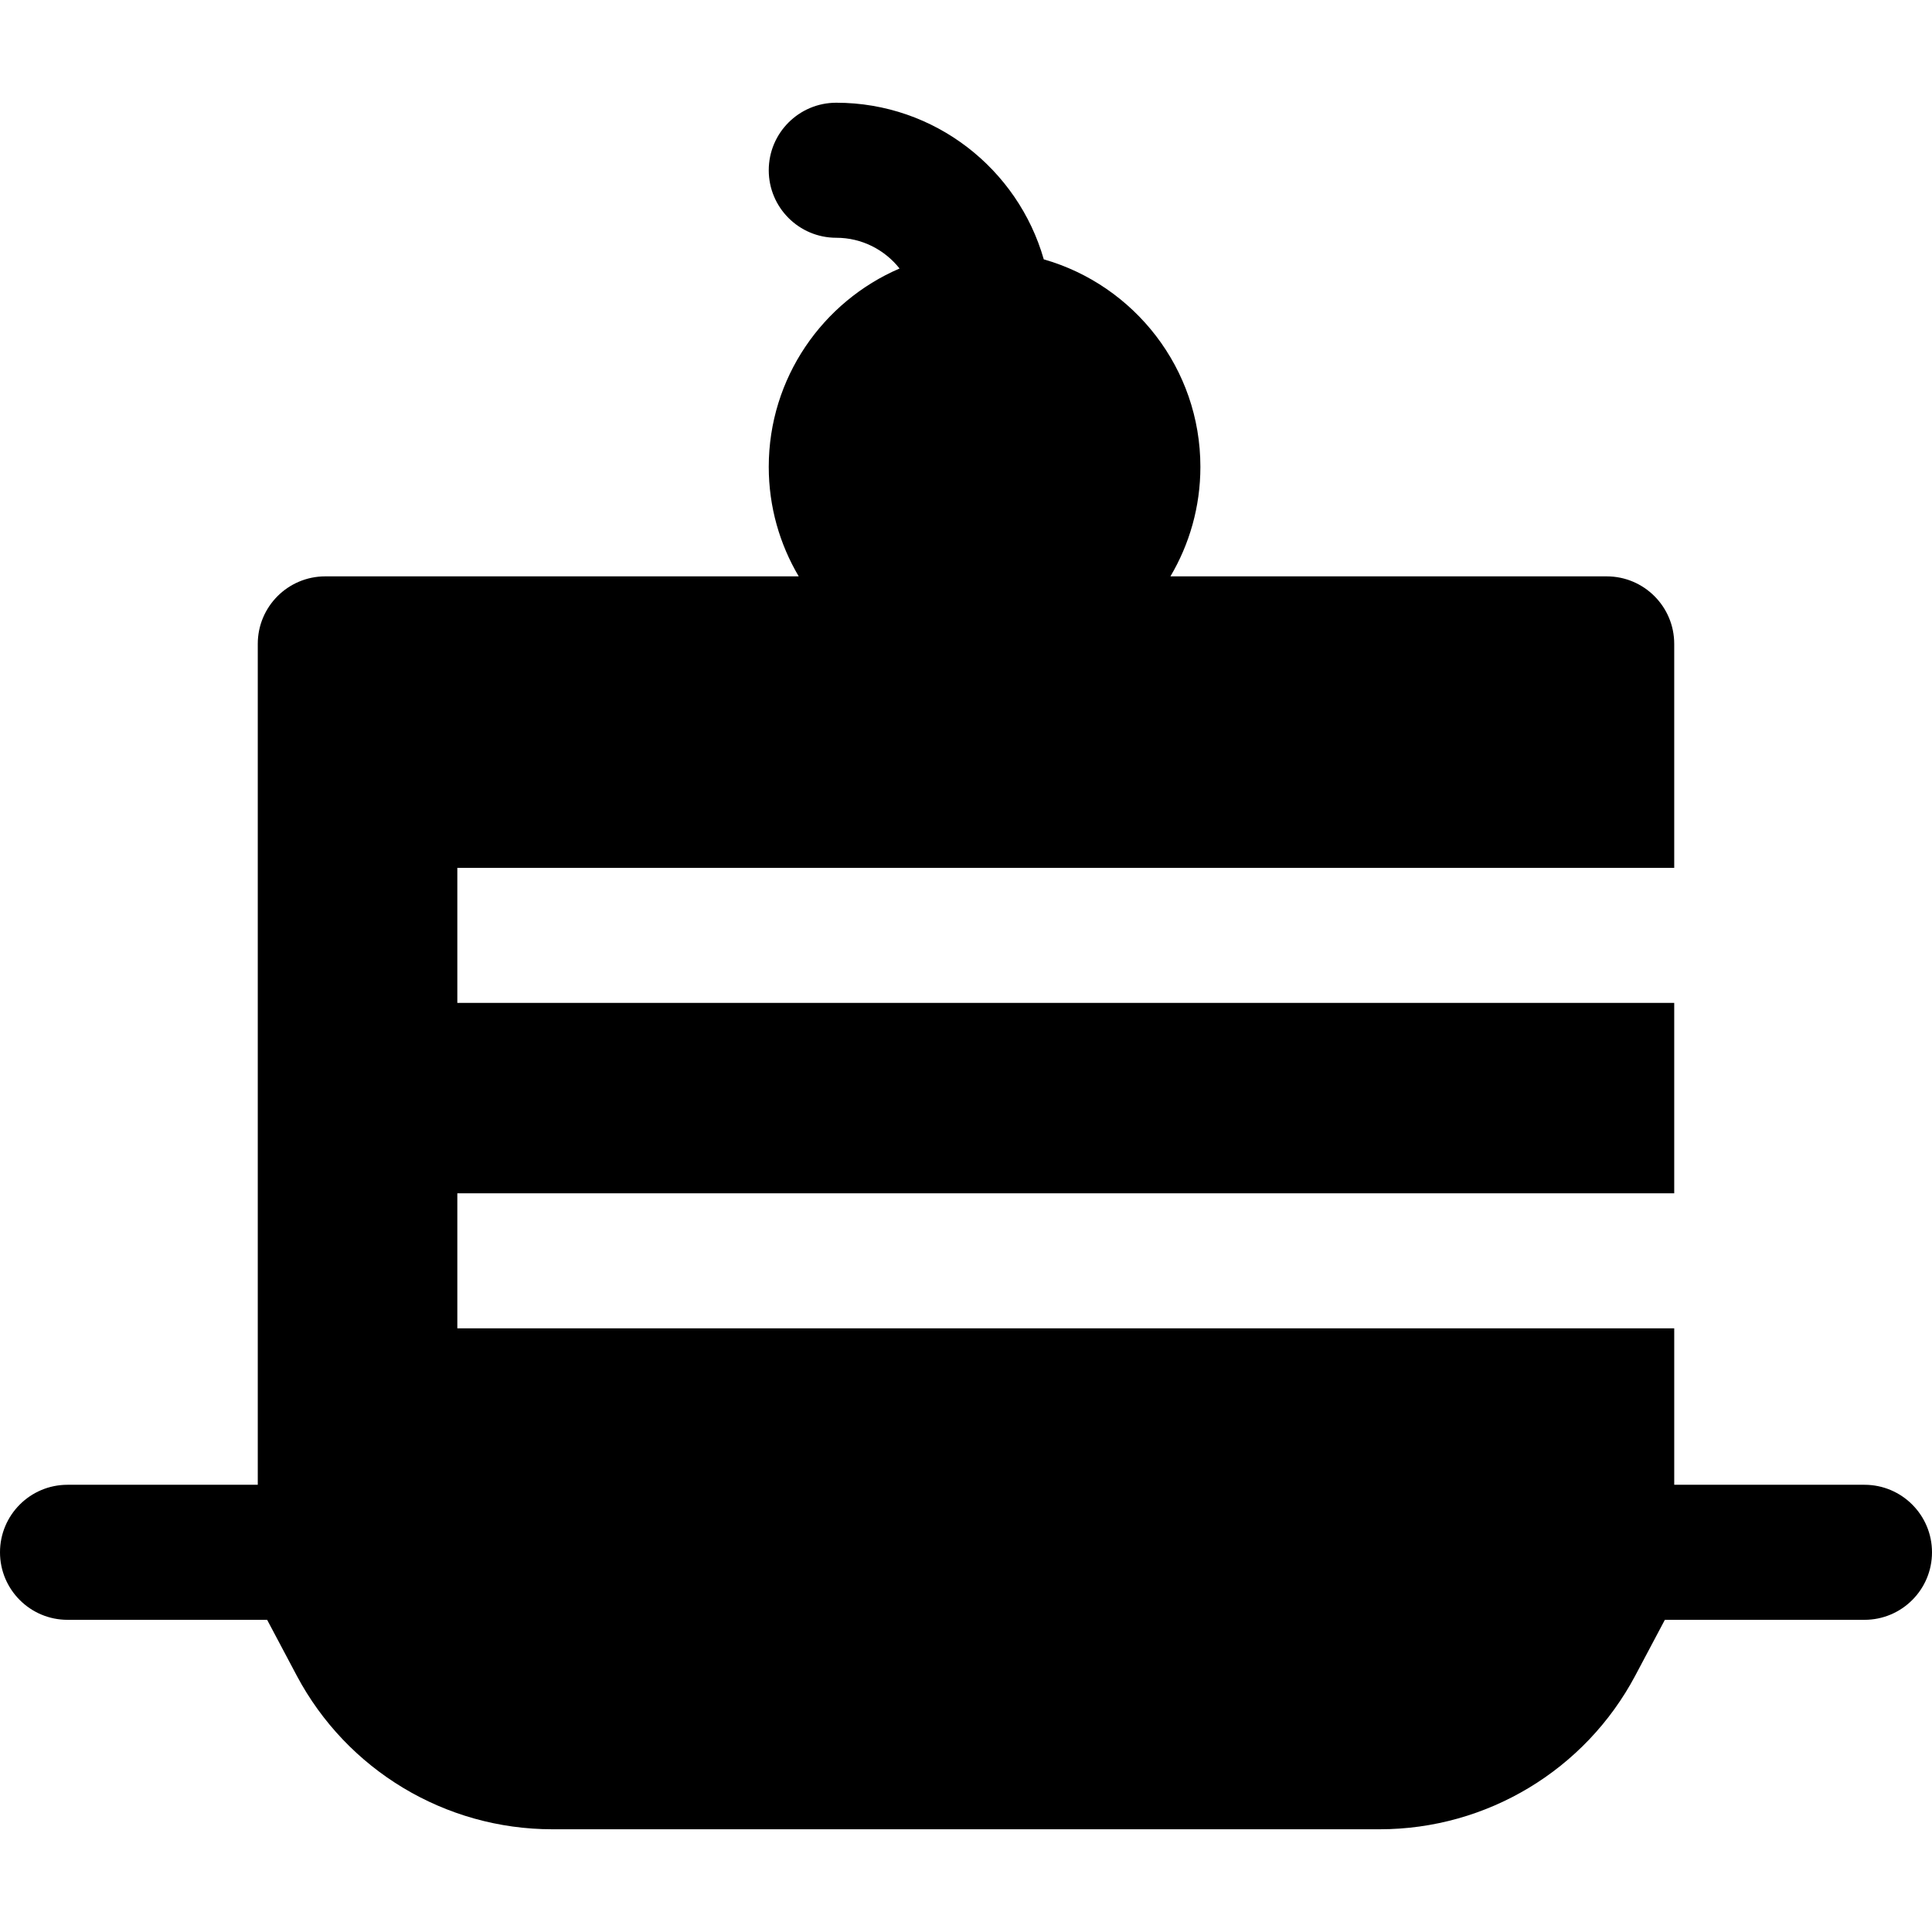
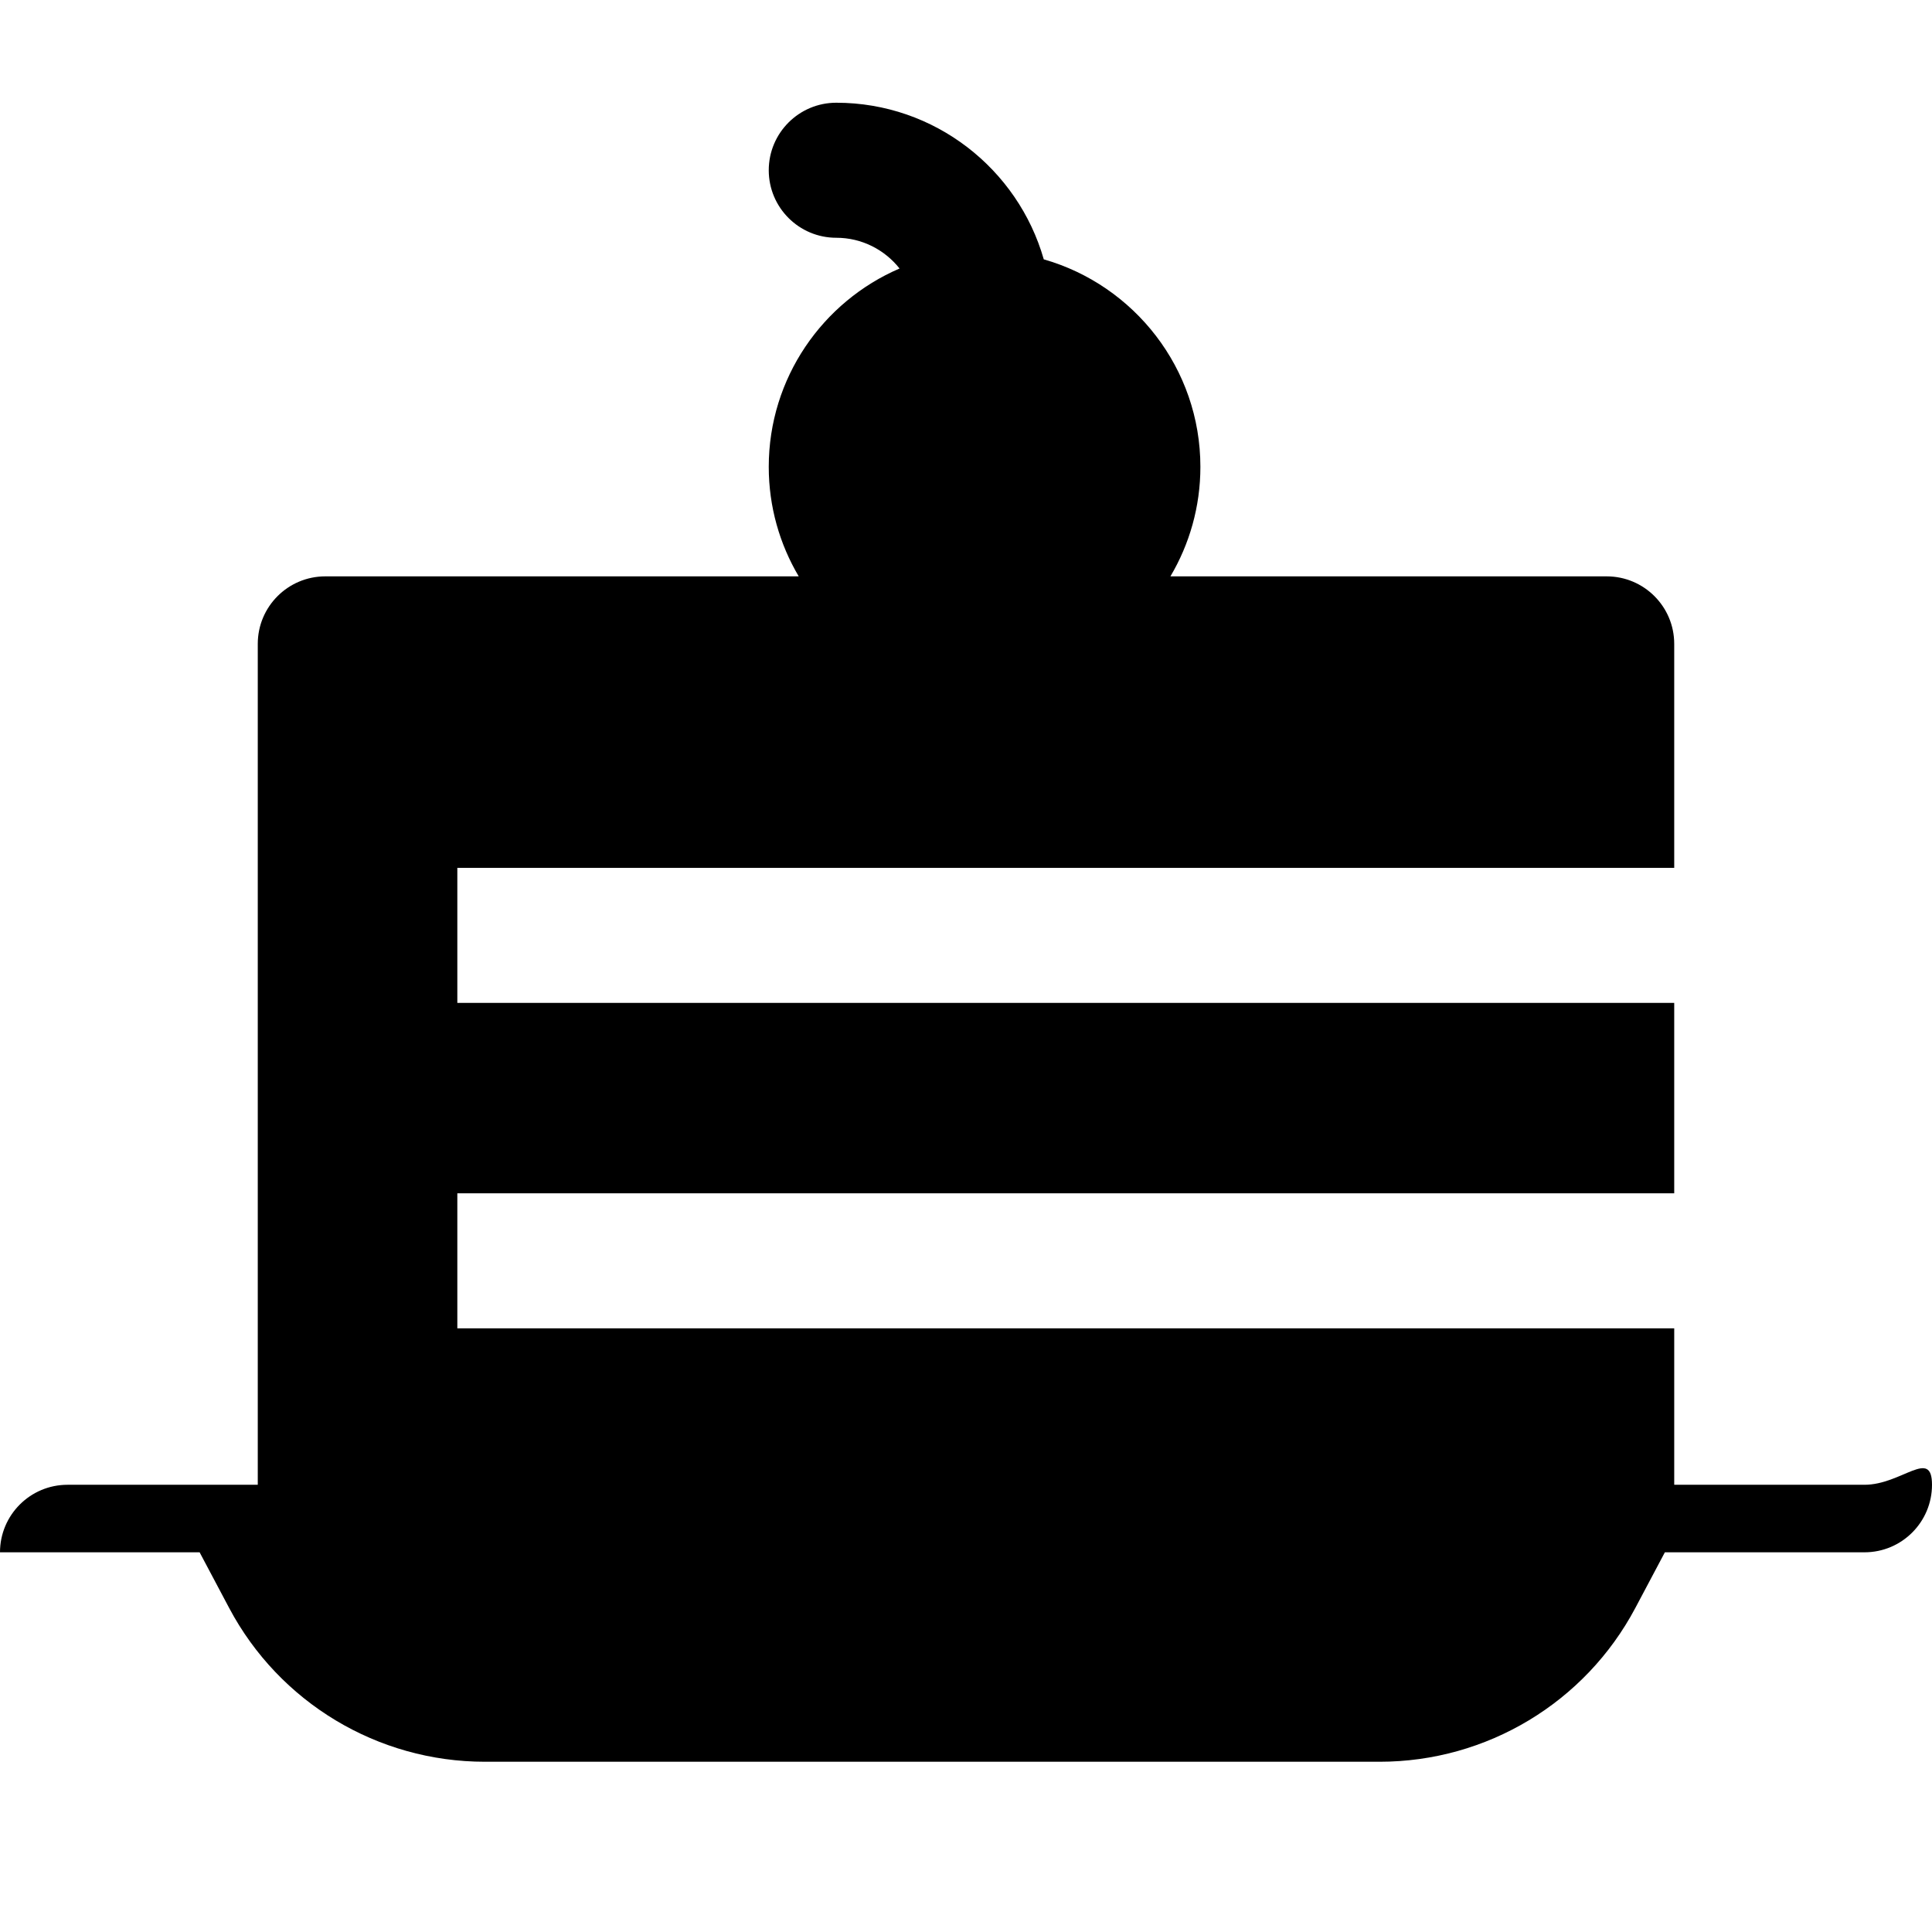
<svg xmlns="http://www.w3.org/2000/svg" version="1.1" id="Layer_1" x="0px" y="0px" viewBox="0 0 512.001 512.001" style="enable-background:new 0 0 512.001 512.001;" xml:space="preserve">
  <g>
    <g>
-       <path d="M494.106,393.482h-50.418v-41.459H121.198v-35.788h322.489v-50.458H121.198v-35.788h322.489v-59.352    c0-9.882-8.012-17.894-17.894-17.894H310.176c5.038-8.515,7.941-18.436,7.941-29.025c0-26.097-17.574-48.15-41.506-54.988    c-6.838-23.93-28.893-41.506-54.99-41.506c-9.882,0-17.894,8.012-17.894,17.894s8.012,17.894,17.894,17.894    c6.795,0,12.847,3.192,16.771,8.144c-20.366,8.762-34.665,29.022-34.665,52.562c0,10.59,2.904,20.51,7.941,29.025H86.206    c-9.882,0-17.894,8.012-17.894,17.894v222.845H17.894C8.012,393.482,0,401.494,0,411.376s8.012,17.894,17.894,17.894h52.899    l7.829,14.754c13.306,25.076,39.372,40.753,67.759,40.753H365.62c28.387,0,54.453-15.677,67.759-40.753l7.829-14.754h52.899    c9.882,0,17.894-8.012,17.894-17.894S503.989,393.482,494.106,393.482z" />
+       <path d="M494.106,393.482h-50.418v-41.459H121.198v-35.788h322.489v-50.458H121.198v-35.788h322.489v-59.352    c0-9.882-8.012-17.894-17.894-17.894H310.176c5.038-8.515,7.941-18.436,7.941-29.025c0-26.097-17.574-48.15-41.506-54.988    c-6.838-23.93-28.893-41.506-54.99-41.506c-9.882,0-17.894,8.012-17.894,17.894s8.012,17.894,17.894,17.894    c6.795,0,12.847,3.192,16.771,8.144c-20.366,8.762-34.665,29.022-34.665,52.562c0,10.59,2.904,20.51,7.941,29.025H86.206    c-9.882,0-17.894,8.012-17.894,17.894v222.845H17.894C8.012,393.482,0,401.494,0,411.376h52.899    l7.829,14.754c13.306,25.076,39.372,40.753,67.759,40.753H365.62c28.387,0,54.453-15.677,67.759-40.753l7.829-14.754h52.899    c9.882,0,17.894-8.012,17.894-17.894S503.989,393.482,494.106,393.482z" />
    </g>
  </g>
  <g>
</g>
  <g>
</g>
  <g>
</g>
  <g>
</g>
  <g>
</g>
  <g>
</g>
  <g>
</g>
  <g>
</g>
  <g>
</g>
  <g>
</g>
  <g>
</g>
  <g>
</g>
  <g>
</g>
  <g>
</g>
  <g>
</g>
</svg>